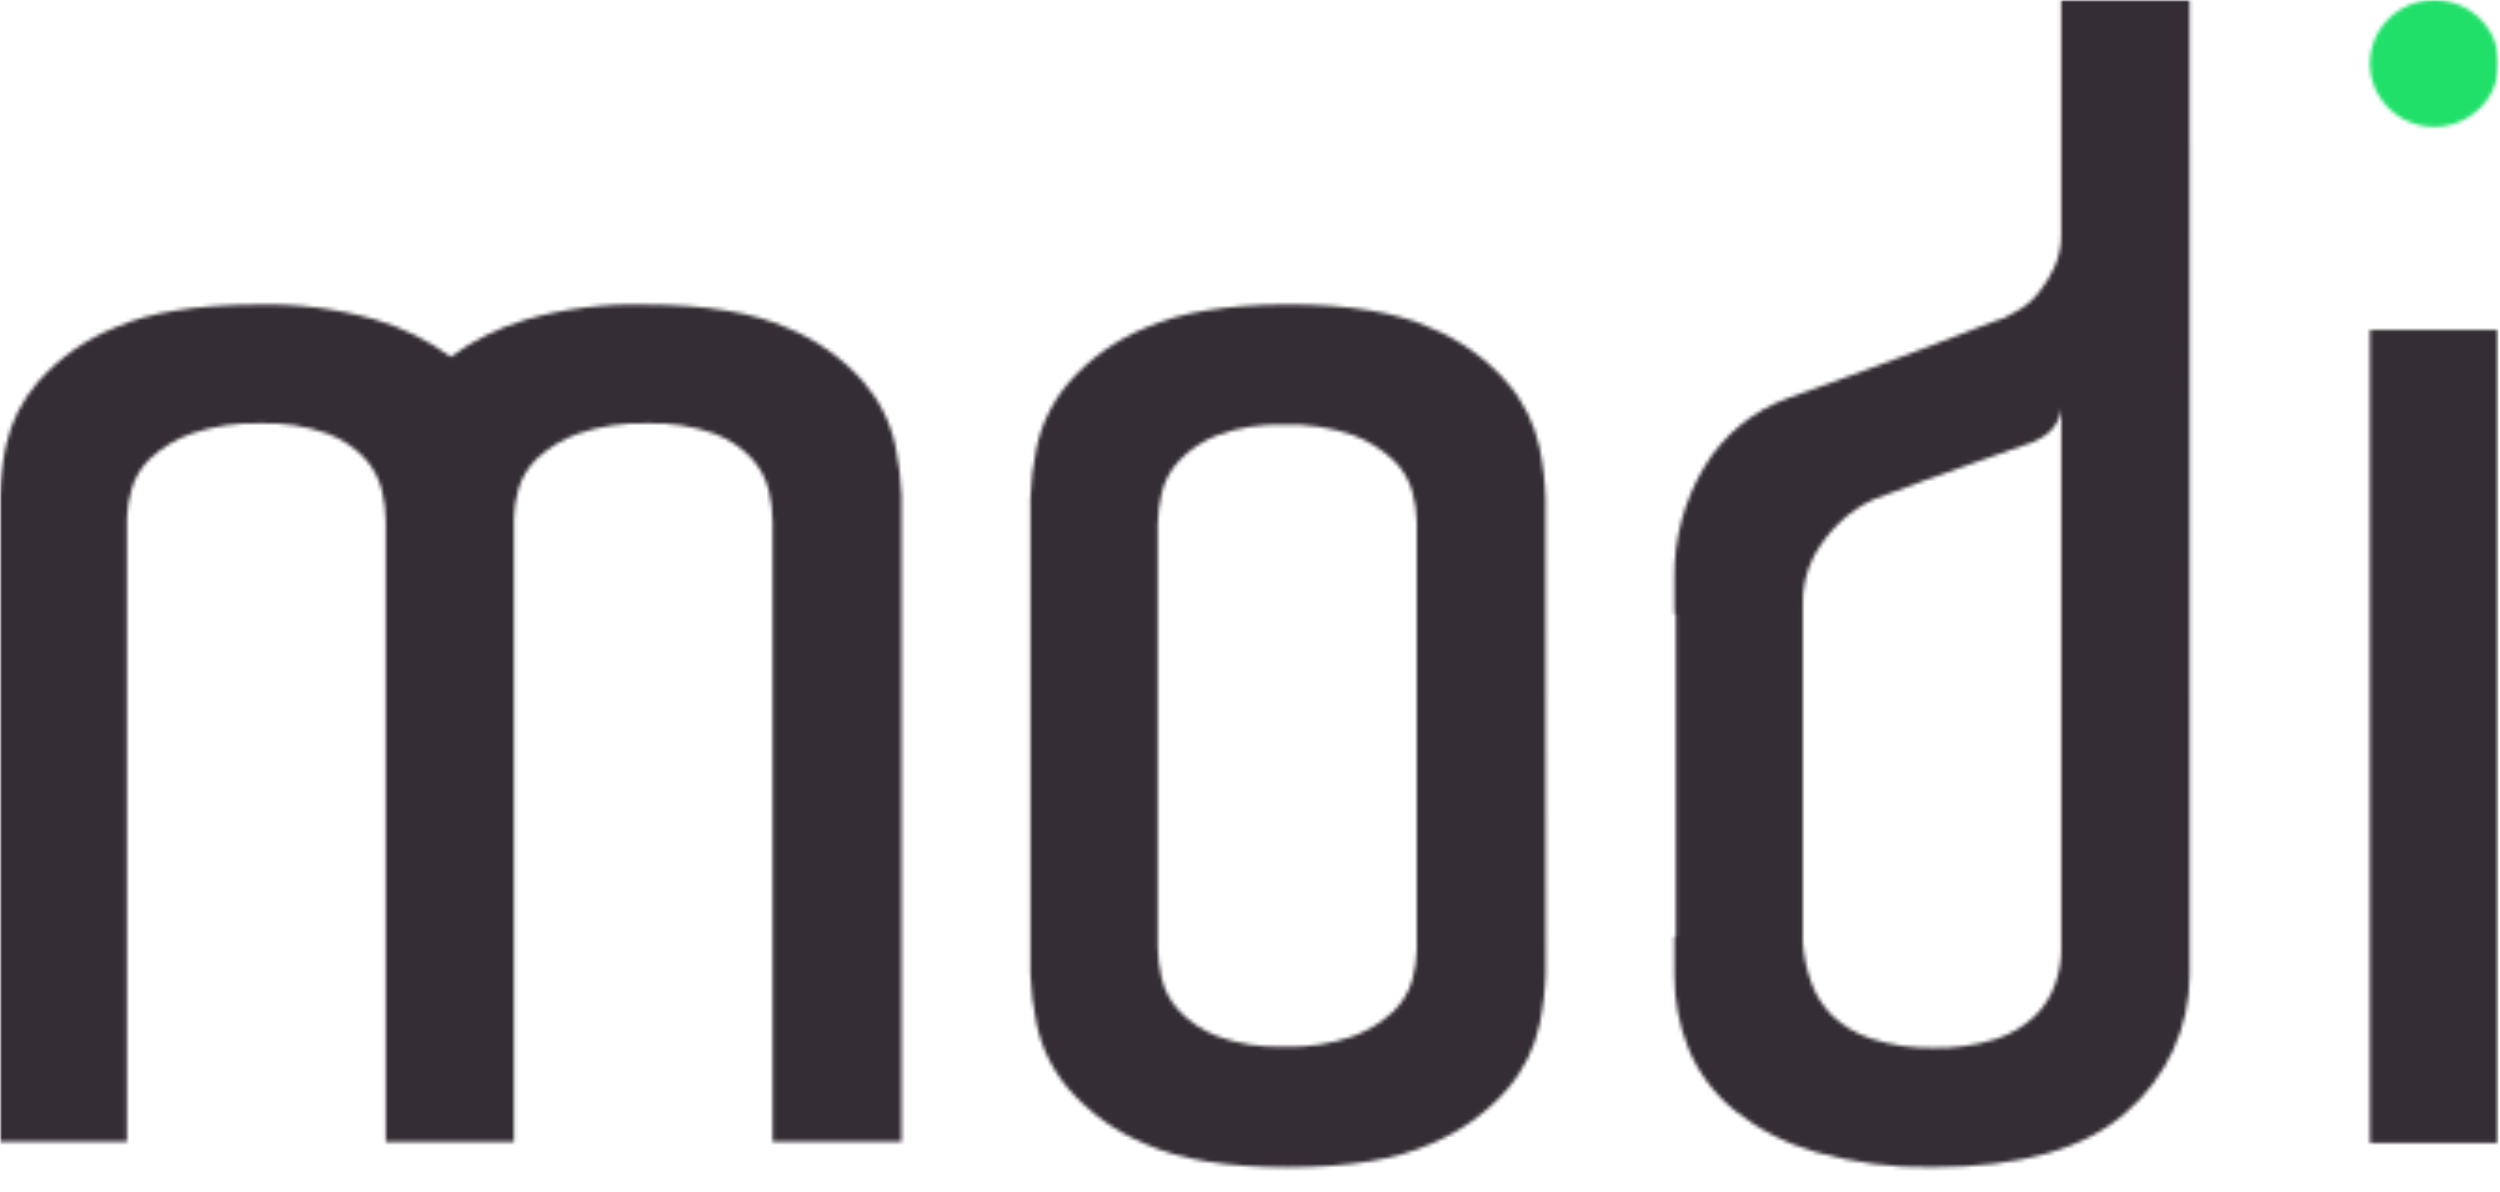
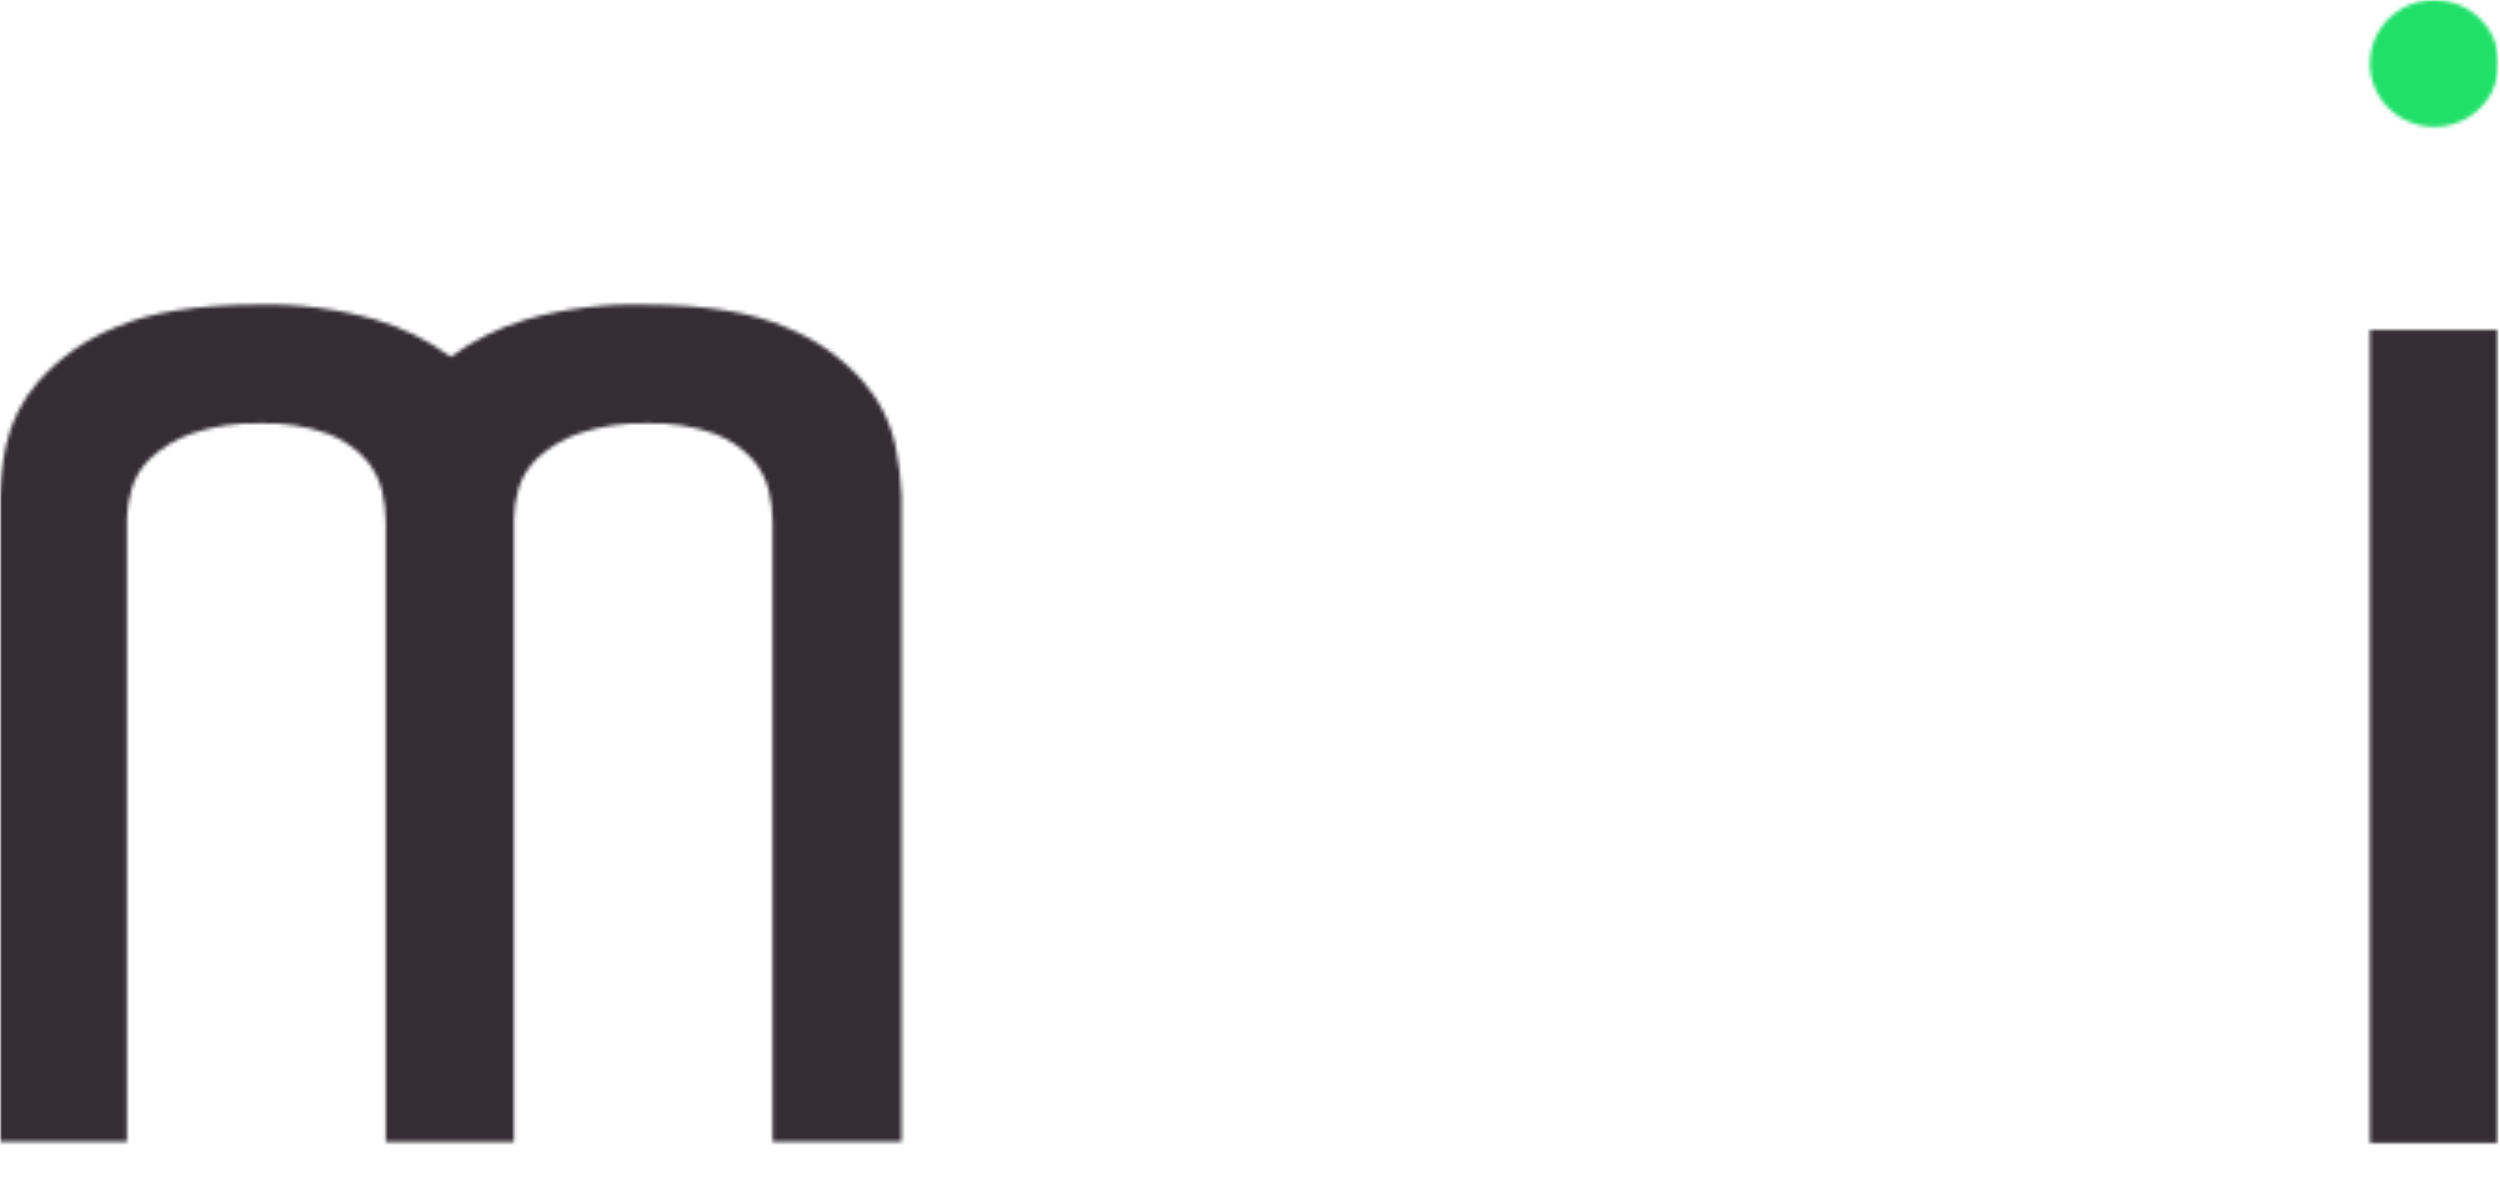
<svg xmlns="http://www.w3.org/2000/svg" width="667" height="318" viewBox="0 0 667 318" fill="none">
  <g clip-path="url(#clip0_118_2)">
    <mask id="mask0_118_2" style="mask-type:luminance" maskUnits="userSpaceOnUse" x="0" y="0" width="667" height="317">
      <path d="M0 5.16086e-05H666.667V316.302H0V5.16086e-05Z" fill="white" />
    </mask>
    <g mask="url(#mask0_118_2)">
      <mask id="mask1_118_2" style="mask-type:luminance" maskUnits="userSpaceOnUse" x="0" y="81" width="241" height="224">
        <path d="M240.55 304.61H206.129V139.105C206.097 136.333 205.756 133.573 205.113 130.872C204.35 127.76 202.83 124.87 200.679 122.448C197.915 119.455 194.461 117.141 190.599 115.697C184.853 113.658 178.753 112.726 172.64 112.952C166.4 112.754 160.176 113.685 154.286 115.697C150.231 117.125 146.521 119.348 143.387 122.228C140.988 124.494 139.245 127.333 138.332 130.461C137.587 132.998 137.179 135.617 137.118 138.254V304.665H102.923V139.105C102.891 136.333 102.55 133.573 101.907 130.872C101.146 127.759 99.625 124.87 97.474 122.448C94.71 119.455 91.255 117.141 87.393 115.697C81.647 113.659 75.547 112.727 69.434 112.952C63.194 112.754 56.971 113.685 51.081 115.697C47.025 117.124 43.315 119.347 40.181 122.228C37.78 124.492 36.036 127.332 35.127 130.461C34.378 132.97 33.96 135.561 33.884 138.172V304.583H0V132.272C0.13 127.743 0.669 123.235 1.609 118.798C2.971 112.592 5.88 106.806 10.081 101.948C15.668 95.593 22.721 90.61 30.665 87.404C39.814 83.342 52.455 81.302 68.587 81.284C79.31 80.994 90.013 82.356 100.297 85.318C107.485 87.475 114.238 90.817 120.261 95.197C126.28 90.804 133.033 87.453 140.224 85.291C150.501 82.341 161.194 80.988 171.906 81.284C188.057 81.284 200.708 83.324 209.856 87.404C217.798 90.613 224.85 95.596 230.441 101.948C234.671 106.871 237.581 112.735 238.912 119.017C239.827 123.394 240.365 127.836 240.522 132.299V304.61H240.55Z" fill="white" />
      </mask>
      <g mask="url(#mask1_118_2)">
        <path d="M-4.866 76.122H245.416V309.531H-4.866V76.122Z" fill="#342D34" />
      </g>
    </g>
    <mask id="mask2_118_2" style="mask-type:luminance" maskUnits="userSpaceOnUse" x="0" y="0" width="667" height="317">
      <path d="M0 5.16086e-05H666.667V316.302H0V5.16086e-05Z" fill="white" />
    </mask>
    <g mask="url(#mask2_118_2)">
      <mask id="mask3_118_2" style="mask-type:luminance" maskUnits="userSpaceOnUse" x="274" y="81" width="139" height="231">
-         <path d="M412.371 252.732V259.694C412.238 264.289 411.698 268.864 410.759 273.367C409.392 279.664 406.479 285.535 402.274 290.466C396.678 296.916 389.613 301.973 381.655 305.225C372.492 309.347 359.821 311.417 343.643 311.436C327.464 311.454 314.803 309.384 305.658 305.225C297.699 301.976 290.634 296.918 285.039 290.466C280.796 285.474 277.88 279.522 276.554 273.144C275.627 268.714 275.078 264.215 274.914 259.694V133.013C275.068 128.484 275.608 123.976 276.526 119.535C277.855 113.159 280.77 107.207 285.011 102.214C290.608 95.764 297.673 90.707 305.63 87.454C314.794 83.333 327.455 81.263 343.614 81.244C359.774 81.226 372.444 83.296 381.627 87.454C389.582 90.71 396.646 95.767 402.246 102.214C406.448 107.146 409.361 113.017 410.731 119.312C411.669 123.815 412.209 128.391 412.343 132.986L412.371 252.732ZM378.007 248.555V139.446C377.972 136.621 377.563 133.813 376.791 131.092C375.877 127.918 374.131 125.037 371.728 122.738C368.64 119.846 364.995 117.592 361.008 116.11C355.048 114.037 348.743 113.093 342.426 113.325C336.434 113.113 330.457 114.059 324.834 116.11C320.929 117.614 317.412 119.954 314.539 122.96C312.24 125.434 310.64 128.459 309.9 131.733C309.273 134.429 308.932 137.182 308.882 139.948V252.732C308.938 255.47 309.279 258.195 309.9 260.864C310.635 264.139 312.235 267.165 314.539 269.636C317.404 272.652 320.923 274.994 324.834 276.486C330.456 278.542 336.434 279.488 342.426 279.271C348.744 279.509 355.049 278.564 361.008 276.486C364.998 275.01 368.644 272.756 371.728 269.858C374.132 267.56 375.878 264.679 376.791 261.504C377.563 258.783 377.972 255.975 378.007 253.15V248.555Z" fill="white" />
-       </mask>
+         </mask>
      <g mask="url(#mask3_118_2)">
-         <path d="M270.048 76.359H417.237V316.32H270.048V76.359Z" fill="#342D34" />
-       </g>
+         </g>
    </g>
    <mask id="mask4_118_2" style="mask-type:luminance" maskUnits="userSpaceOnUse" x="0" y="0" width="667" height="317">
-       <path d="M0 5.16086e-05H666.667V316.302H0V5.16086e-05Z" fill="white" />
-     </mask>
+       </mask>
    <g mask="url(#mask4_118_2)">
      <mask id="mask5_118_2" style="mask-type:luminance" maskUnits="userSpaceOnUse" x="446" y="0" width="139" height="312">
        <path d="M584.192 260.07C584.224 274.123 578.057 287.503 567.279 296.768C556.266 306.533 539.07 311.415 515.691 311.415C505.123 311.623 494.583 310.263 484.429 307.38C476.561 305.141 469.229 301.383 462.864 296.326C457.45 291.965 453.226 286.353 450.573 279.994C447.991 273.649 446.689 266.873 446.739 260.042V249.9H447.134V163.763H446.739V154.008C446.617 143.735 449.335 133.622 454.604 124.743C459.716 116.087 467.783 109.48 477.382 106.089C482.211 104.394 487.718 102.414 493.901 100.148C500.084 97.882 505.994 95.69 511.632 93.571C517.27 91.452 522.241 89.546 526.544 87.851C530.848 86.156 533.535 85.17 534.607 84.894C535.678 84.323 537.087 83.549 538.835 82.572C540.785 81.41 542.496 79.901 543.881 78.123C545.564 76.032 546.984 73.749 548.109 71.325C549.368 68.524 549.983 65.486 549.914 62.427V3.89081e-05H584.164L584.192 260.07ZM515.691 279.58C521.357 279.737 527.009 278.952 532.408 277.258C536.333 276.006 539.918 273.9 542.894 271.096C545.357 268.69 547.219 265.758 548.335 262.529C549.363 259.659 549.905 256.644 549.942 253.603V109.046C549.656 111.728 548.273 114.181 546.108 115.844C544.233 117.202 542.122 118.213 539.878 118.829L526.713 123.472L513.633 128.142C508.804 129.837 504.237 131.532 499.933 133.227C496.485 134.794 493.345 136.946 490.659 139.583C488.013 142.144 485.771 145.078 484.006 148.287C481.852 152.42 480.813 157.025 480.99 161.663V251.475C481.247 255.094 481.996 258.663 483.217 262.087C484.392 265.43 486.319 268.471 488.855 270.985C491.829 273.791 495.415 275.899 499.341 277.148C504.61 278.866 510.14 279.688 515.691 279.58Z" fill="white" />
      </mask>
      <g mask="url(#mask5_118_2)">
        <path d="M441.75 -4.866H589.09V316.489H441.75V-4.866Z" fill="#342D34" />
      </g>
    </g>
    <mask id="mask6_118_2" style="mask-type:luminance" maskUnits="userSpaceOnUse" x="0" y="0" width="667" height="317">
      <path d="M0 5.16086e-05H666.667V316.302H0V5.16086e-05Z" fill="white" />
    </mask>
    <g mask="url(#mask6_118_2)">
      <mask id="mask7_118_2" style="mask-type:luminance" maskUnits="userSpaceOnUse" x="632" y="88" width="35" height="217">
        <path d="M632.302 304.947H666.667V88.014H632.302V304.947Z" fill="white" />
      </mask>
      <g mask="url(#mask7_118_2)">
        <path d="M627.436 83.148H671.533V309.814H627.436V83.148Z" fill="#342D34" />
      </g>
    </g>
    <mask id="mask8_118_2" style="mask-type:luminance" maskUnits="userSpaceOnUse" x="0" y="0" width="667" height="317">
      <path d="M0 5.16086e-05H666.667V316.302H0V5.16086e-05Z" fill="white" />
    </mask>
    <g mask="url(#mask8_118_2)">
      <mask id="mask9_118_2" style="mask-type:luminance" maskUnits="userSpaceOnUse" x="632" y="0" width="35" height="34">
        <path d="M649.484 33.852C658.974 33.852 666.667 26.274 666.667 16.926C666.667 7.578 658.974 8.33979e-05 649.484 8.33979e-05C639.995 8.33979e-05 632.302 7.578 632.302 16.926C632.302 26.274 639.995 33.852 649.484 33.852Z" fill="white" />
      </mask>
      <g mask="url(#mask9_118_2)">
        <path d="M627.436 -4.866H671.533V38.718H627.436V-4.866Z" fill="#20E069" />
      </g>
    </g>
  </g>
  <defs>
    <clipPath id="clip0_118_2">
      <rect width="666.667" height="317.333" fill="white" />
    </clipPath>
  </defs>
</svg>